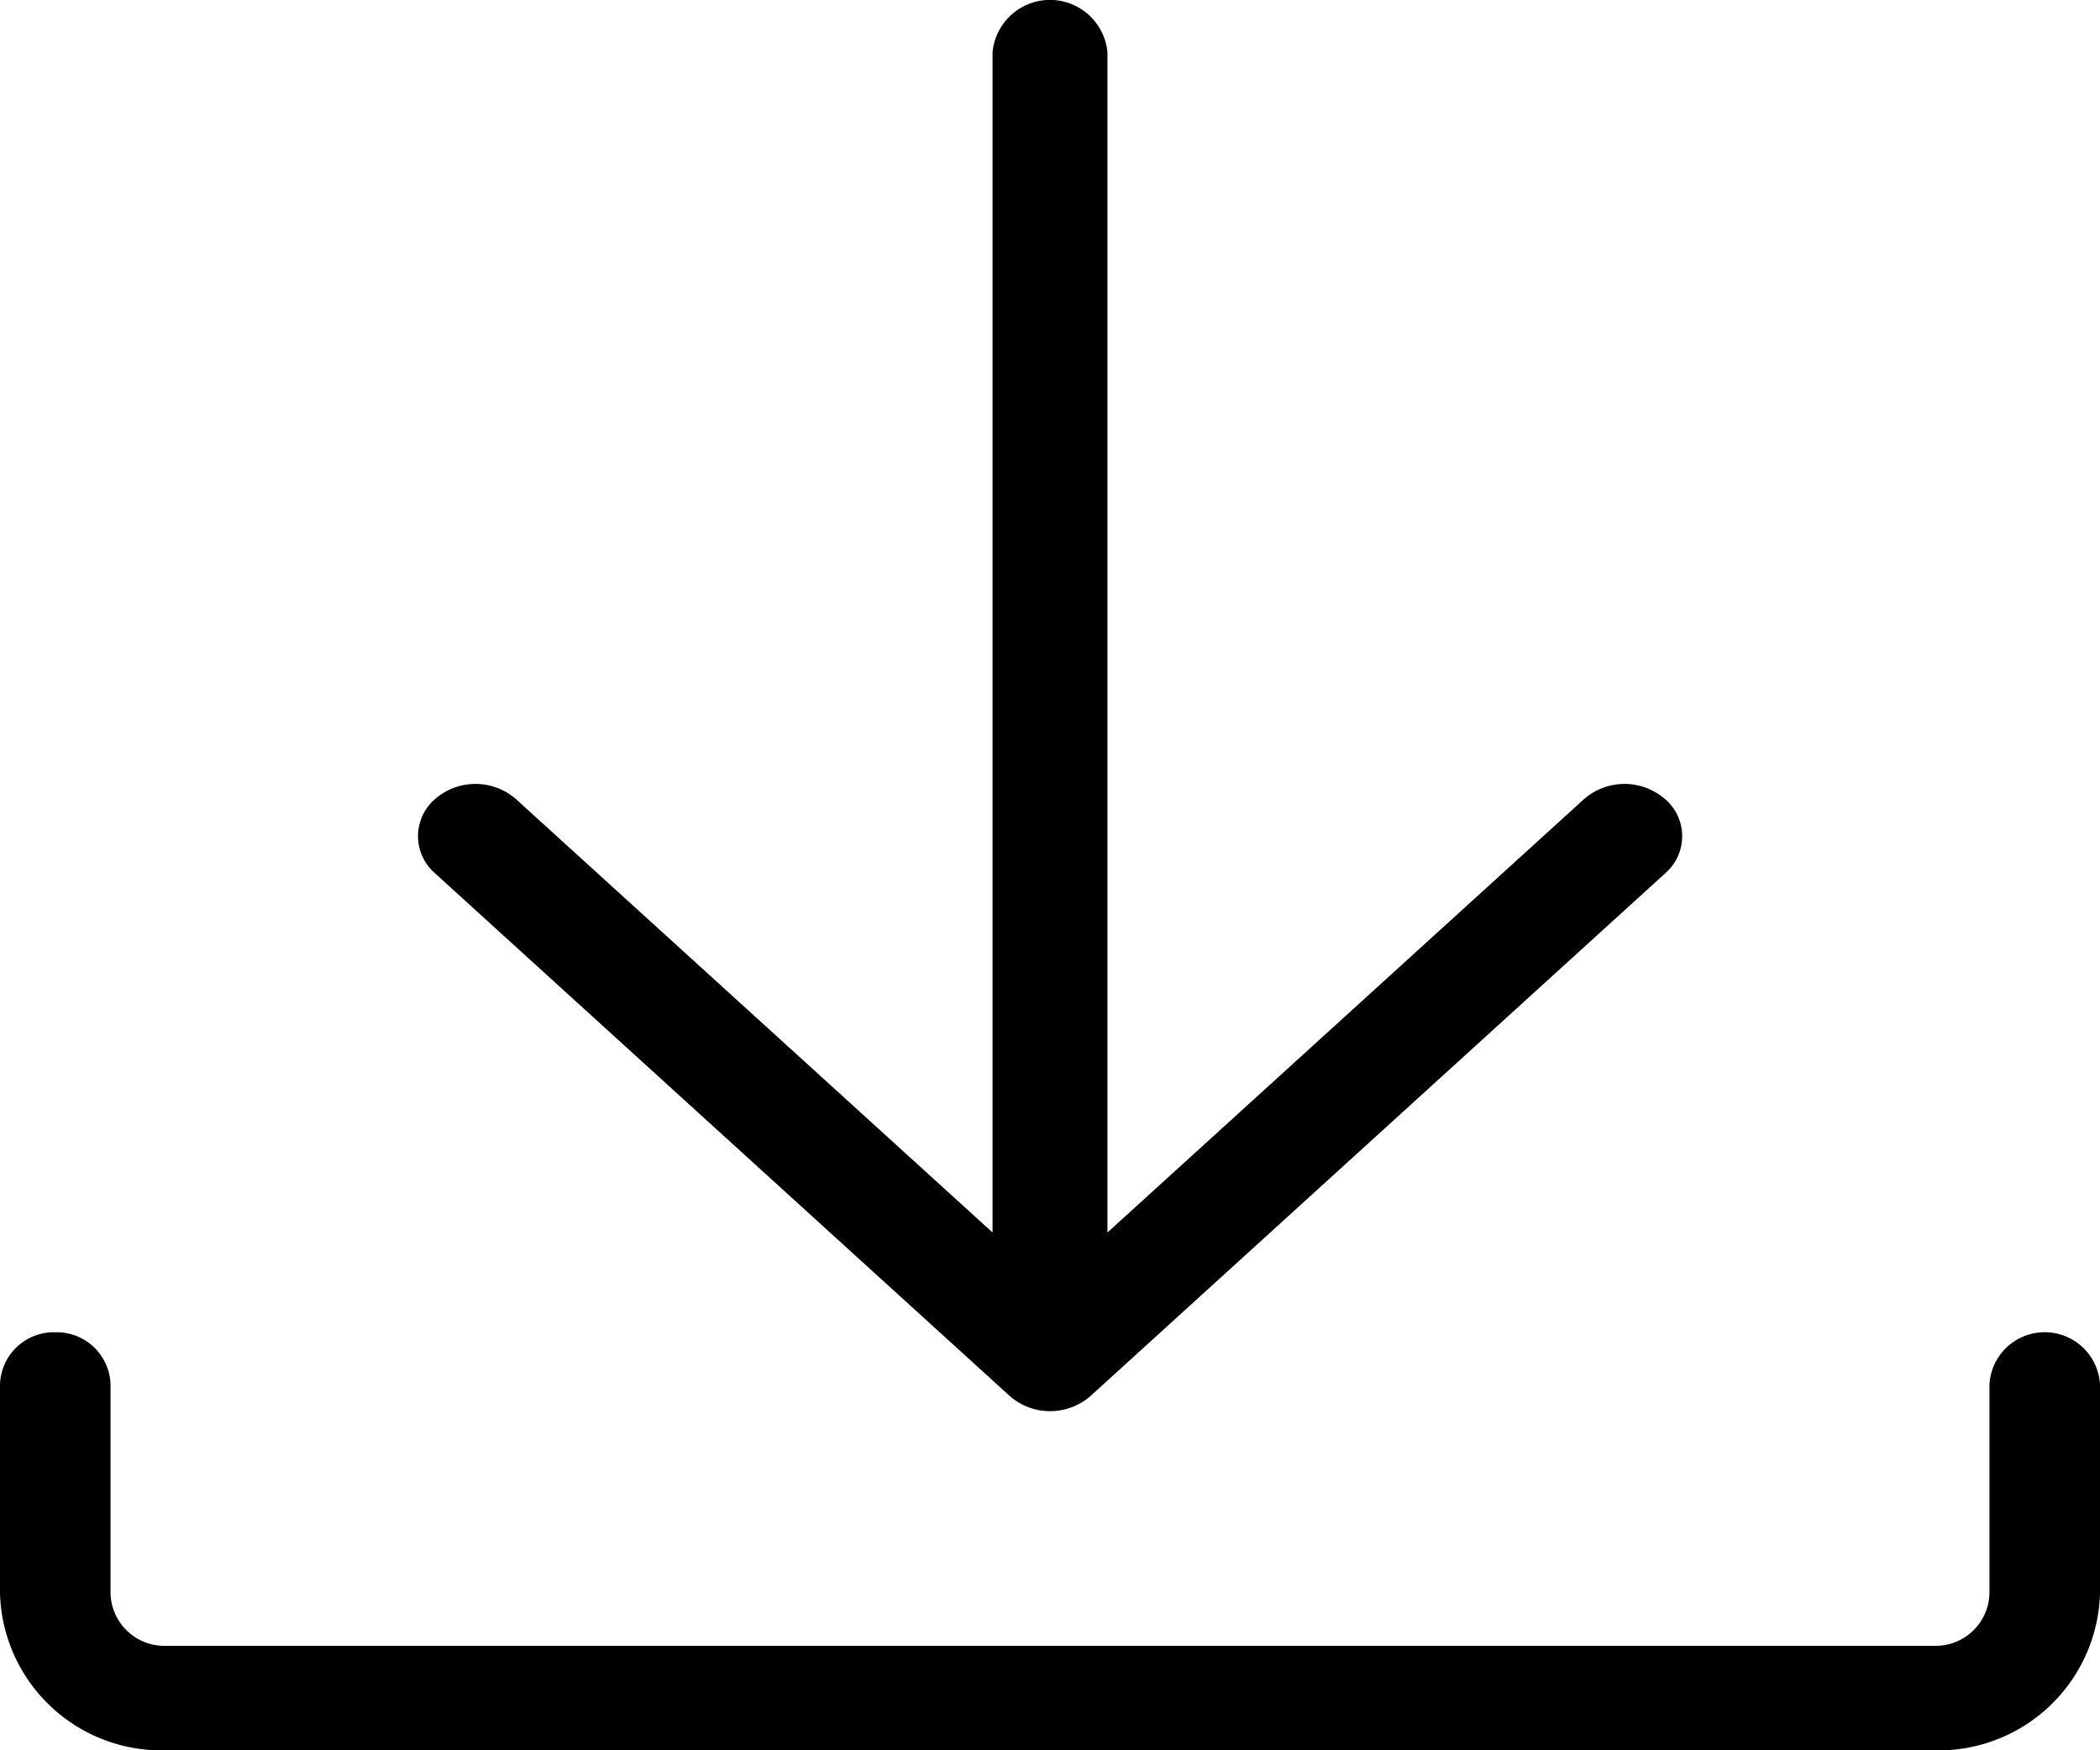
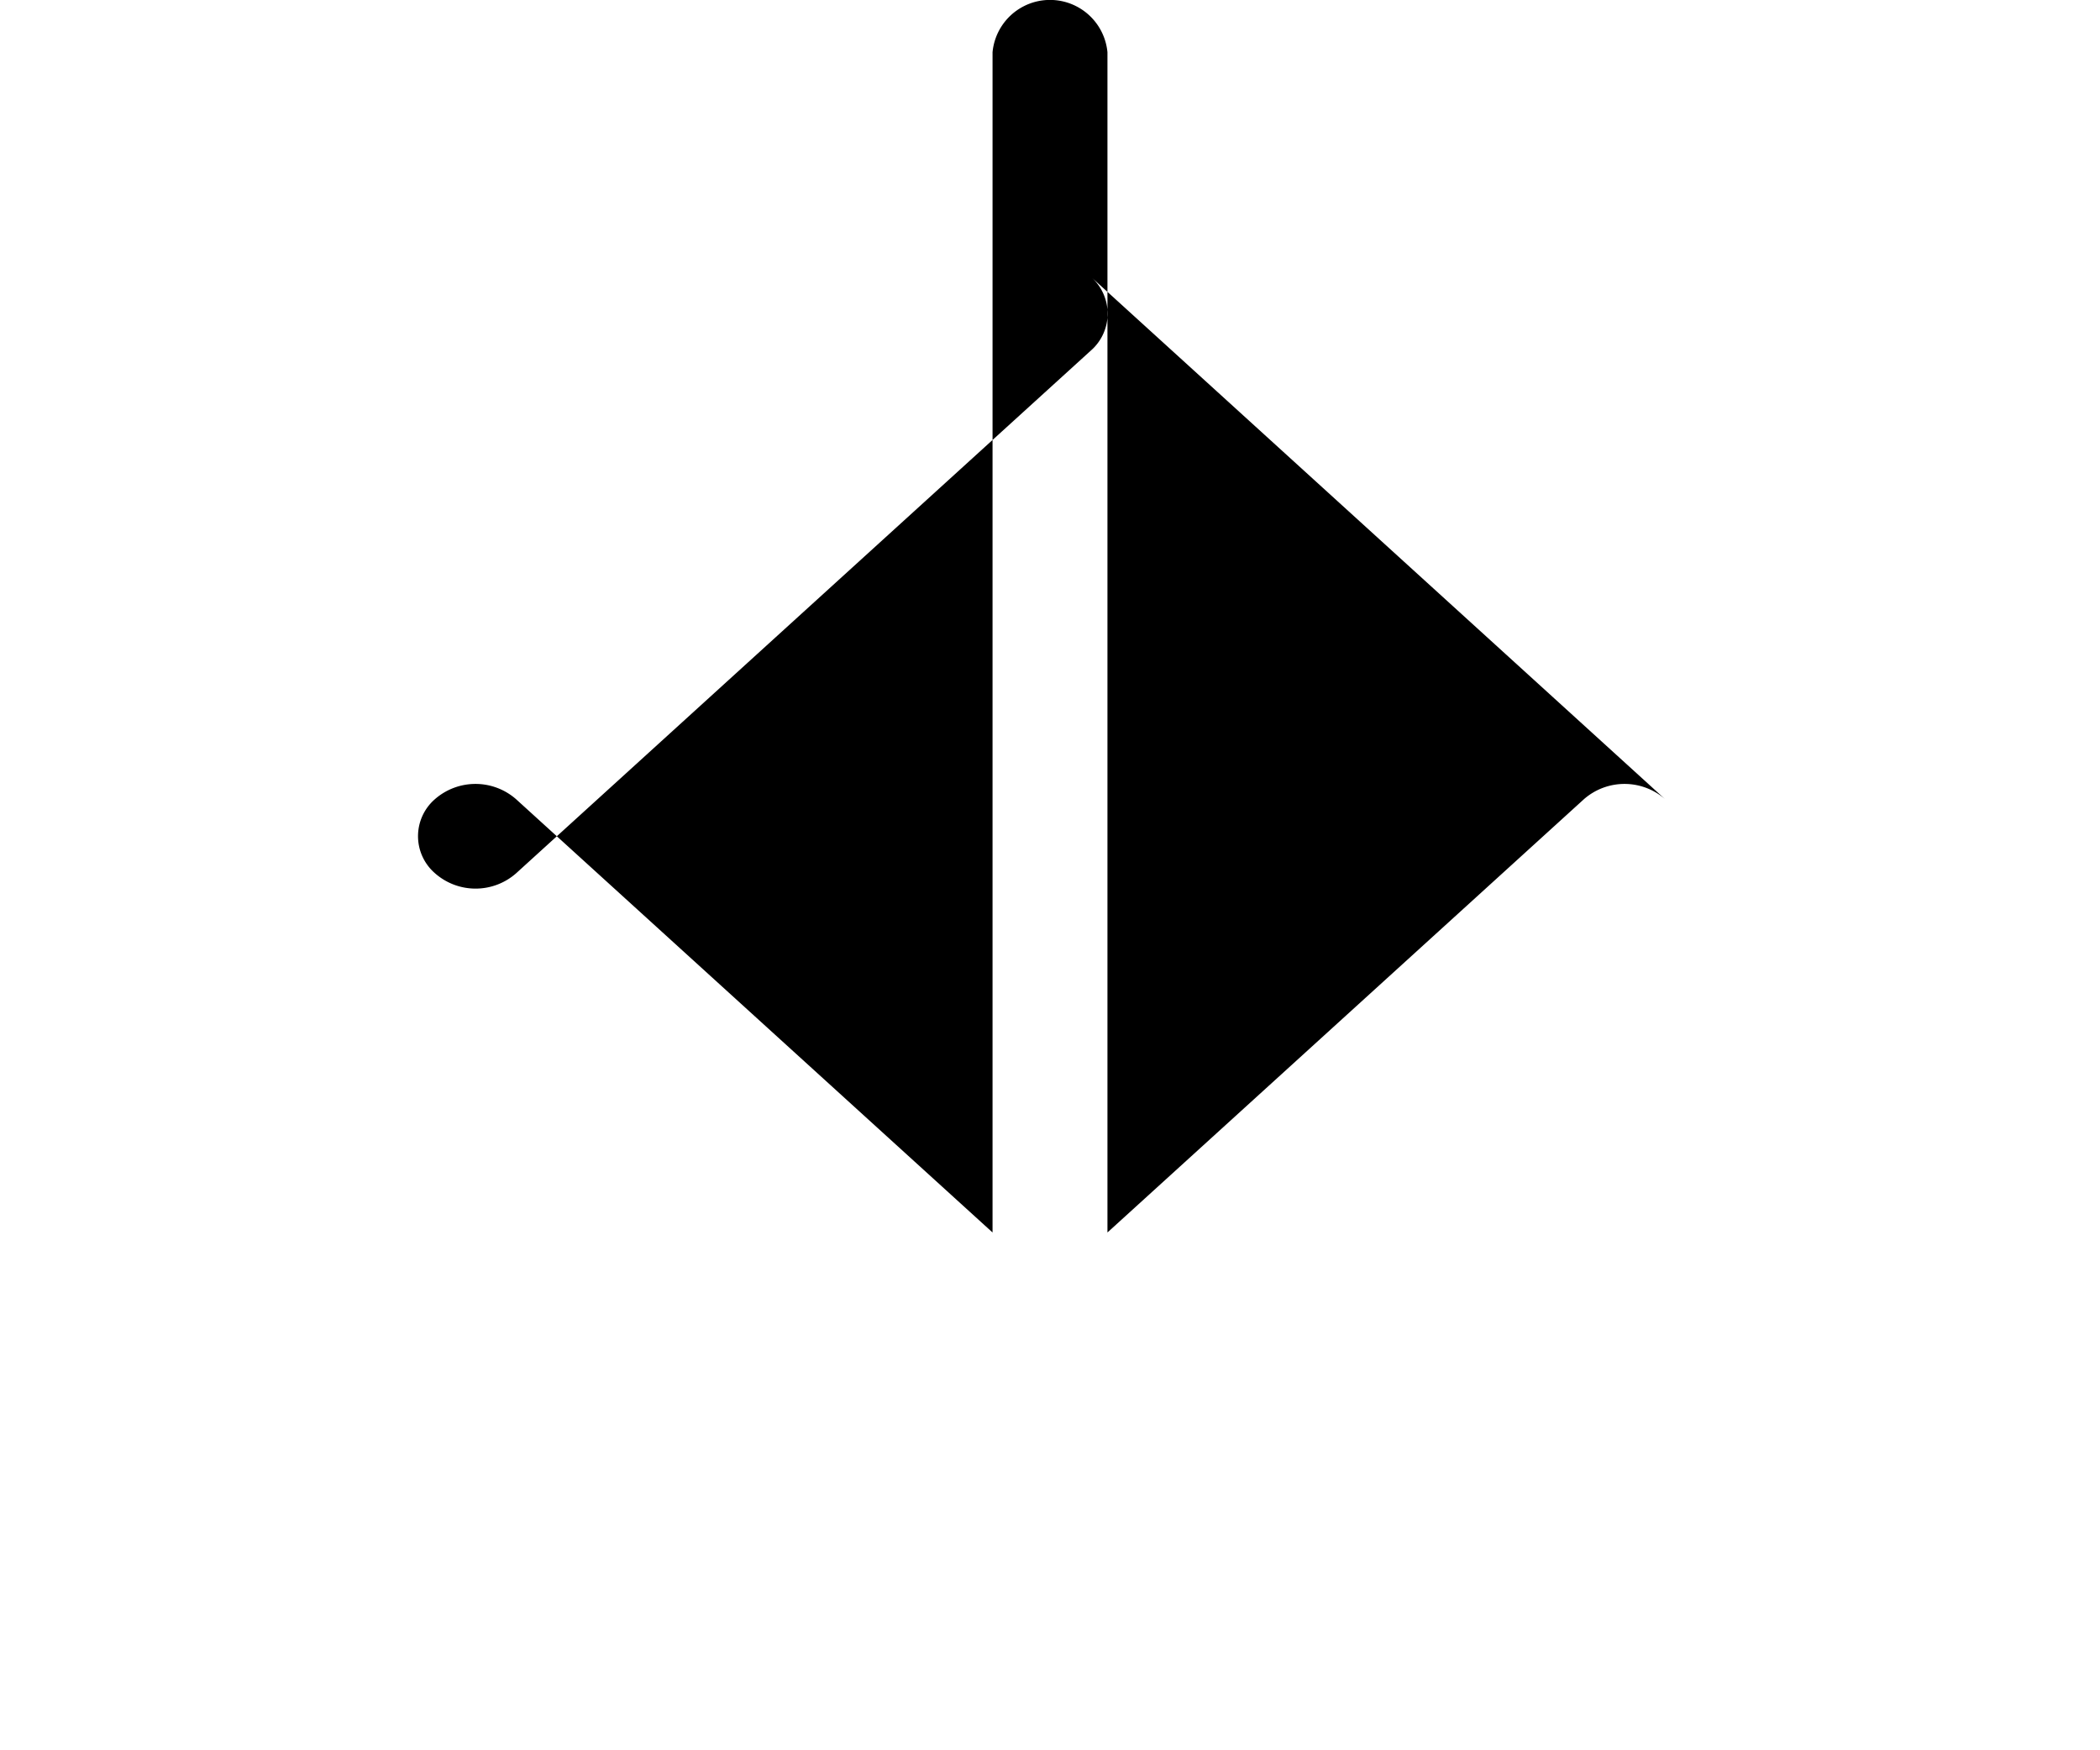
<svg xmlns="http://www.w3.org/2000/svg" id="download" width="25" height="20.833" viewBox="0 0 25 20.833">
-   <path id="Path_22823" data-name="Path 22823" d="M18.847,11.513a.733.733,0,0,0-.967,0L12.208,16.67V2.622a.687.687,0,0,0-1.368,0V16.67L5.168,11.513a.733.733,0,0,0-.967,0,.583.583,0,0,0,0,.88l6.84,6.22a.73.73,0,0,0,.969,0l6.84-6.22a.583.583,0,0,0,0-.879Z" transform="translate(0.976 -2)" />
-   <path id="Path_22824" data-name="Path 22824" d="M23.026,19.976H1.974A1.924,1.924,0,0,1,0,18.11V15.622A.641.641,0,0,1,.658,15a.641.641,0,0,1,.658.622V18.11a.641.641,0,0,0,.658.622H23.026a.641.641,0,0,0,.658-.622V15.622a.659.659,0,0,1,1.316,0V18.11A1.924,1.924,0,0,1,23.026,19.976Z" transform="translate(0 0.858)" />
+   <path id="Path_22823" data-name="Path 22823" d="M18.847,11.513a.733.733,0,0,0-.967,0L12.208,16.67V2.622a.687.687,0,0,0-1.368,0V16.67L5.168,11.513a.733.733,0,0,0-.967,0,.583.583,0,0,0,0,.88a.73.73,0,0,0,.969,0l6.84-6.22a.583.583,0,0,0,0-.879Z" transform="translate(0.976 -2)" />
</svg>